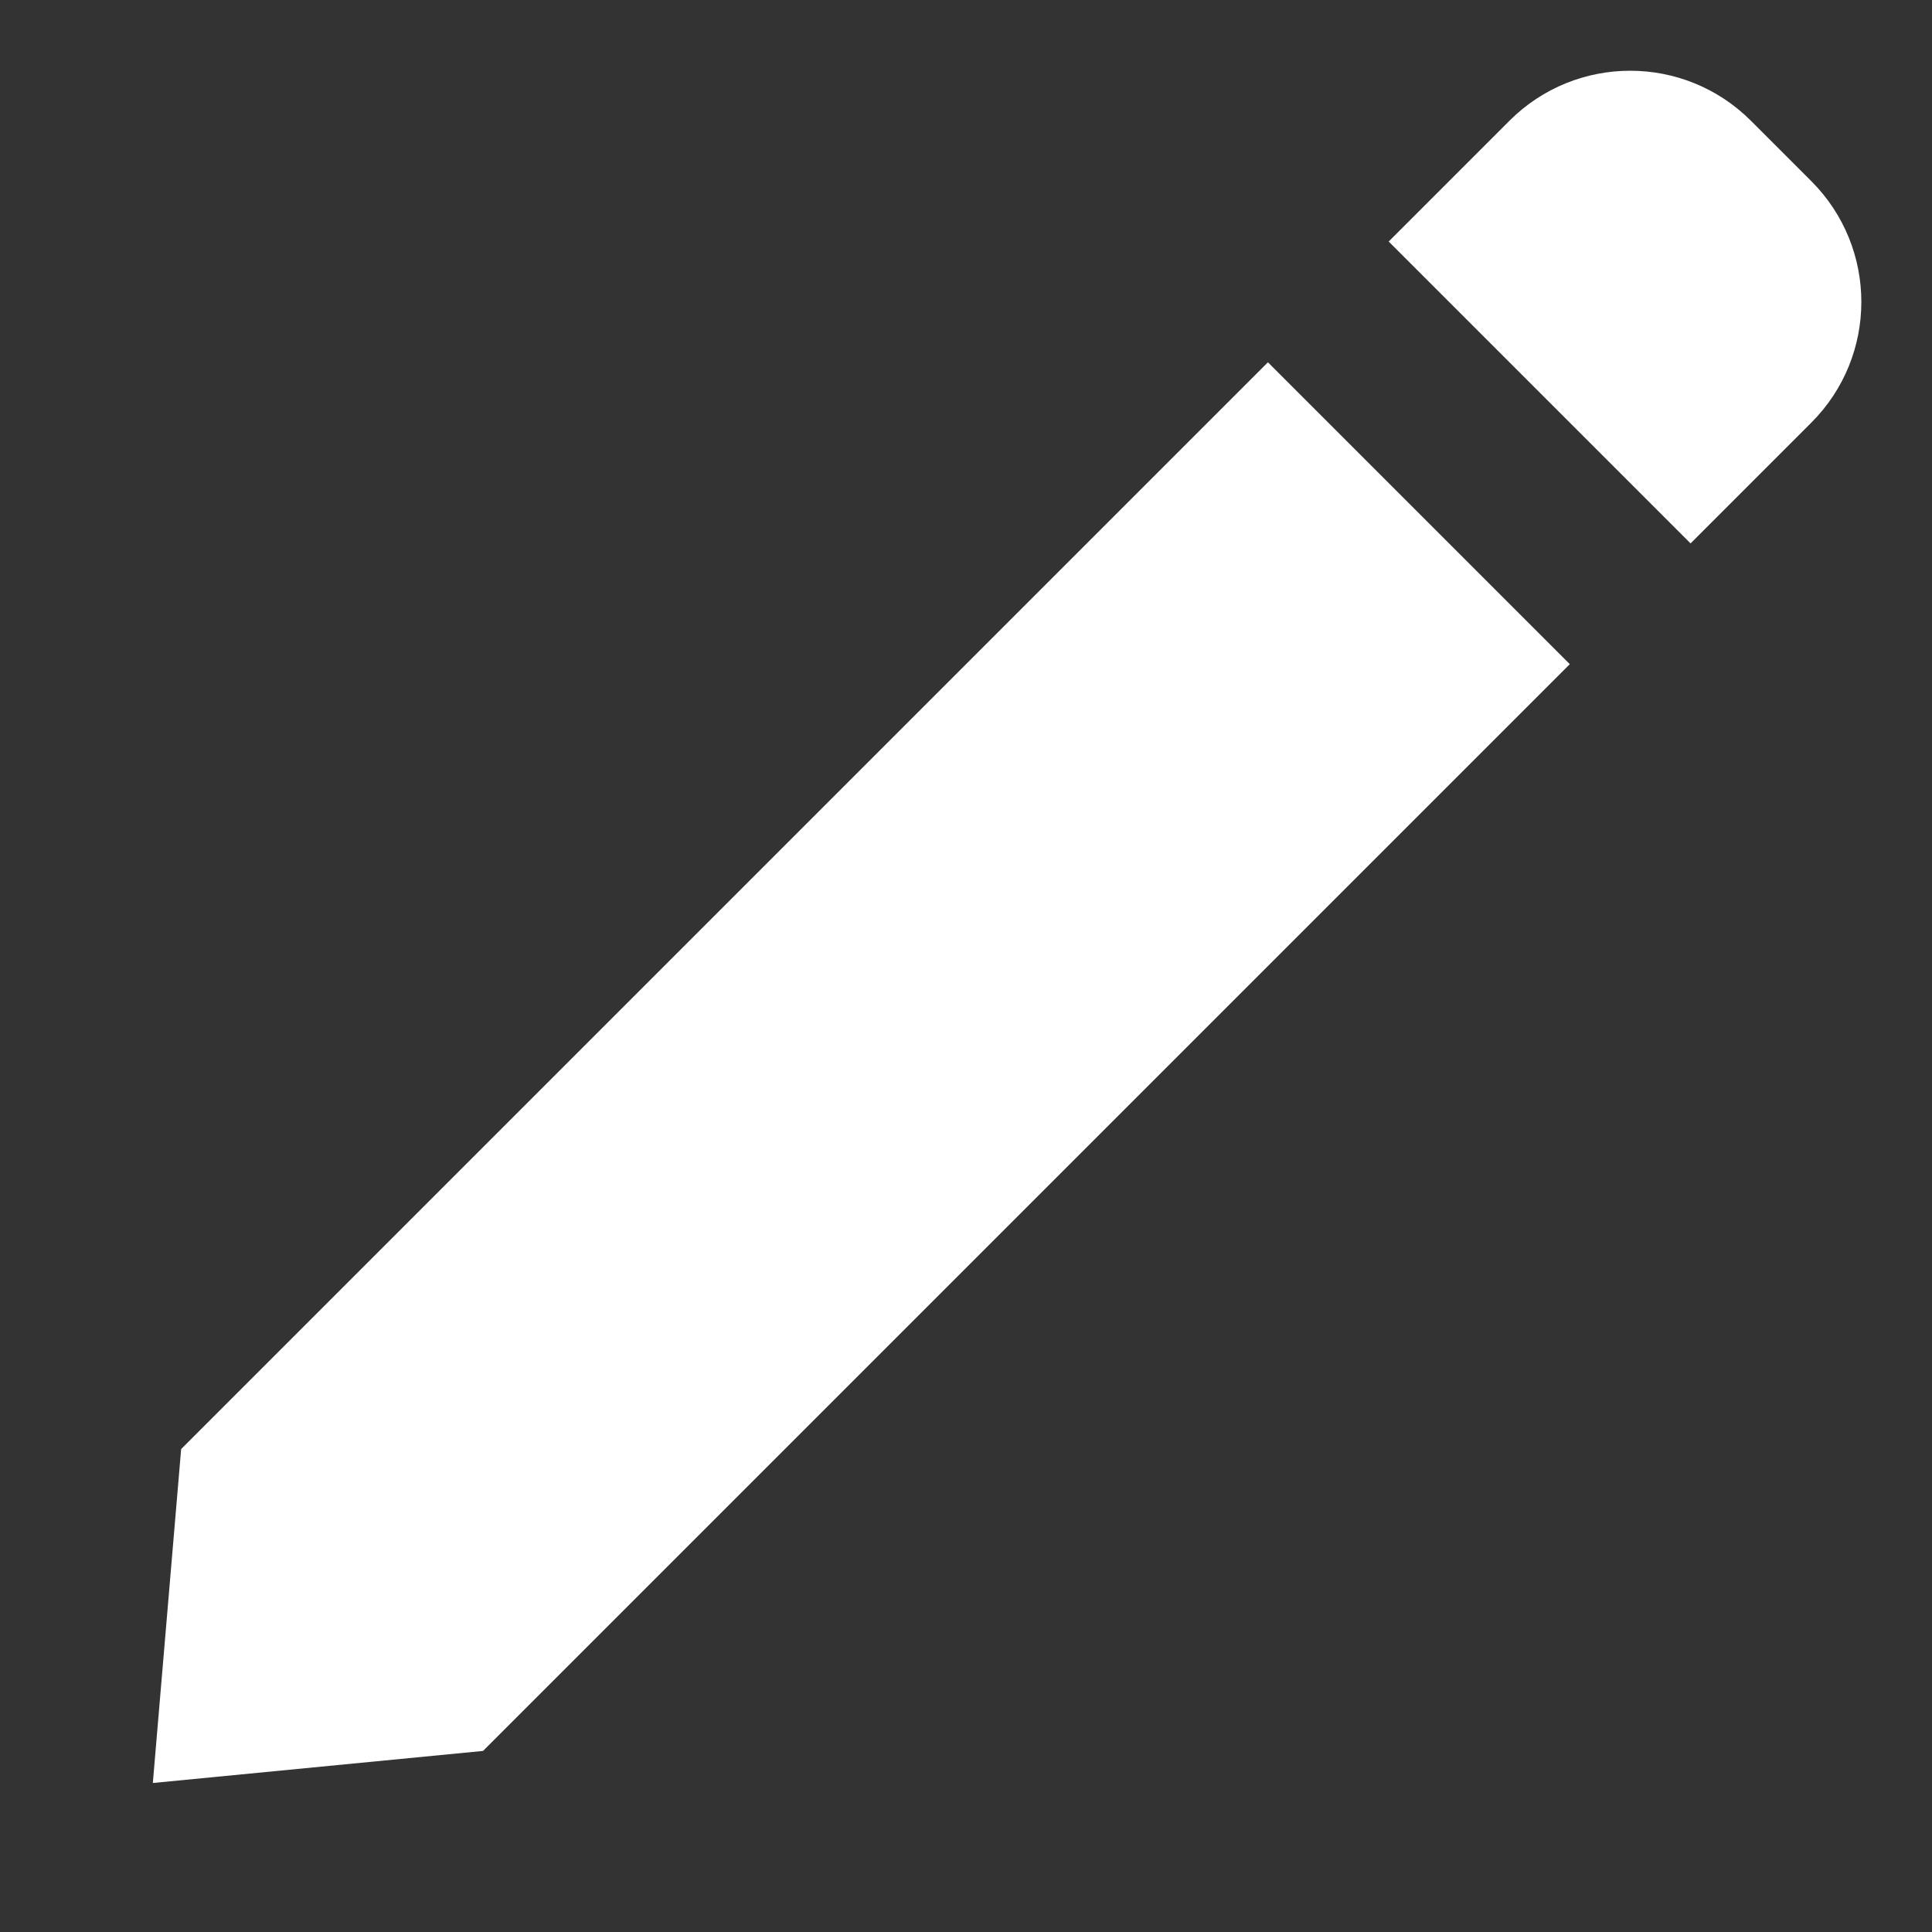
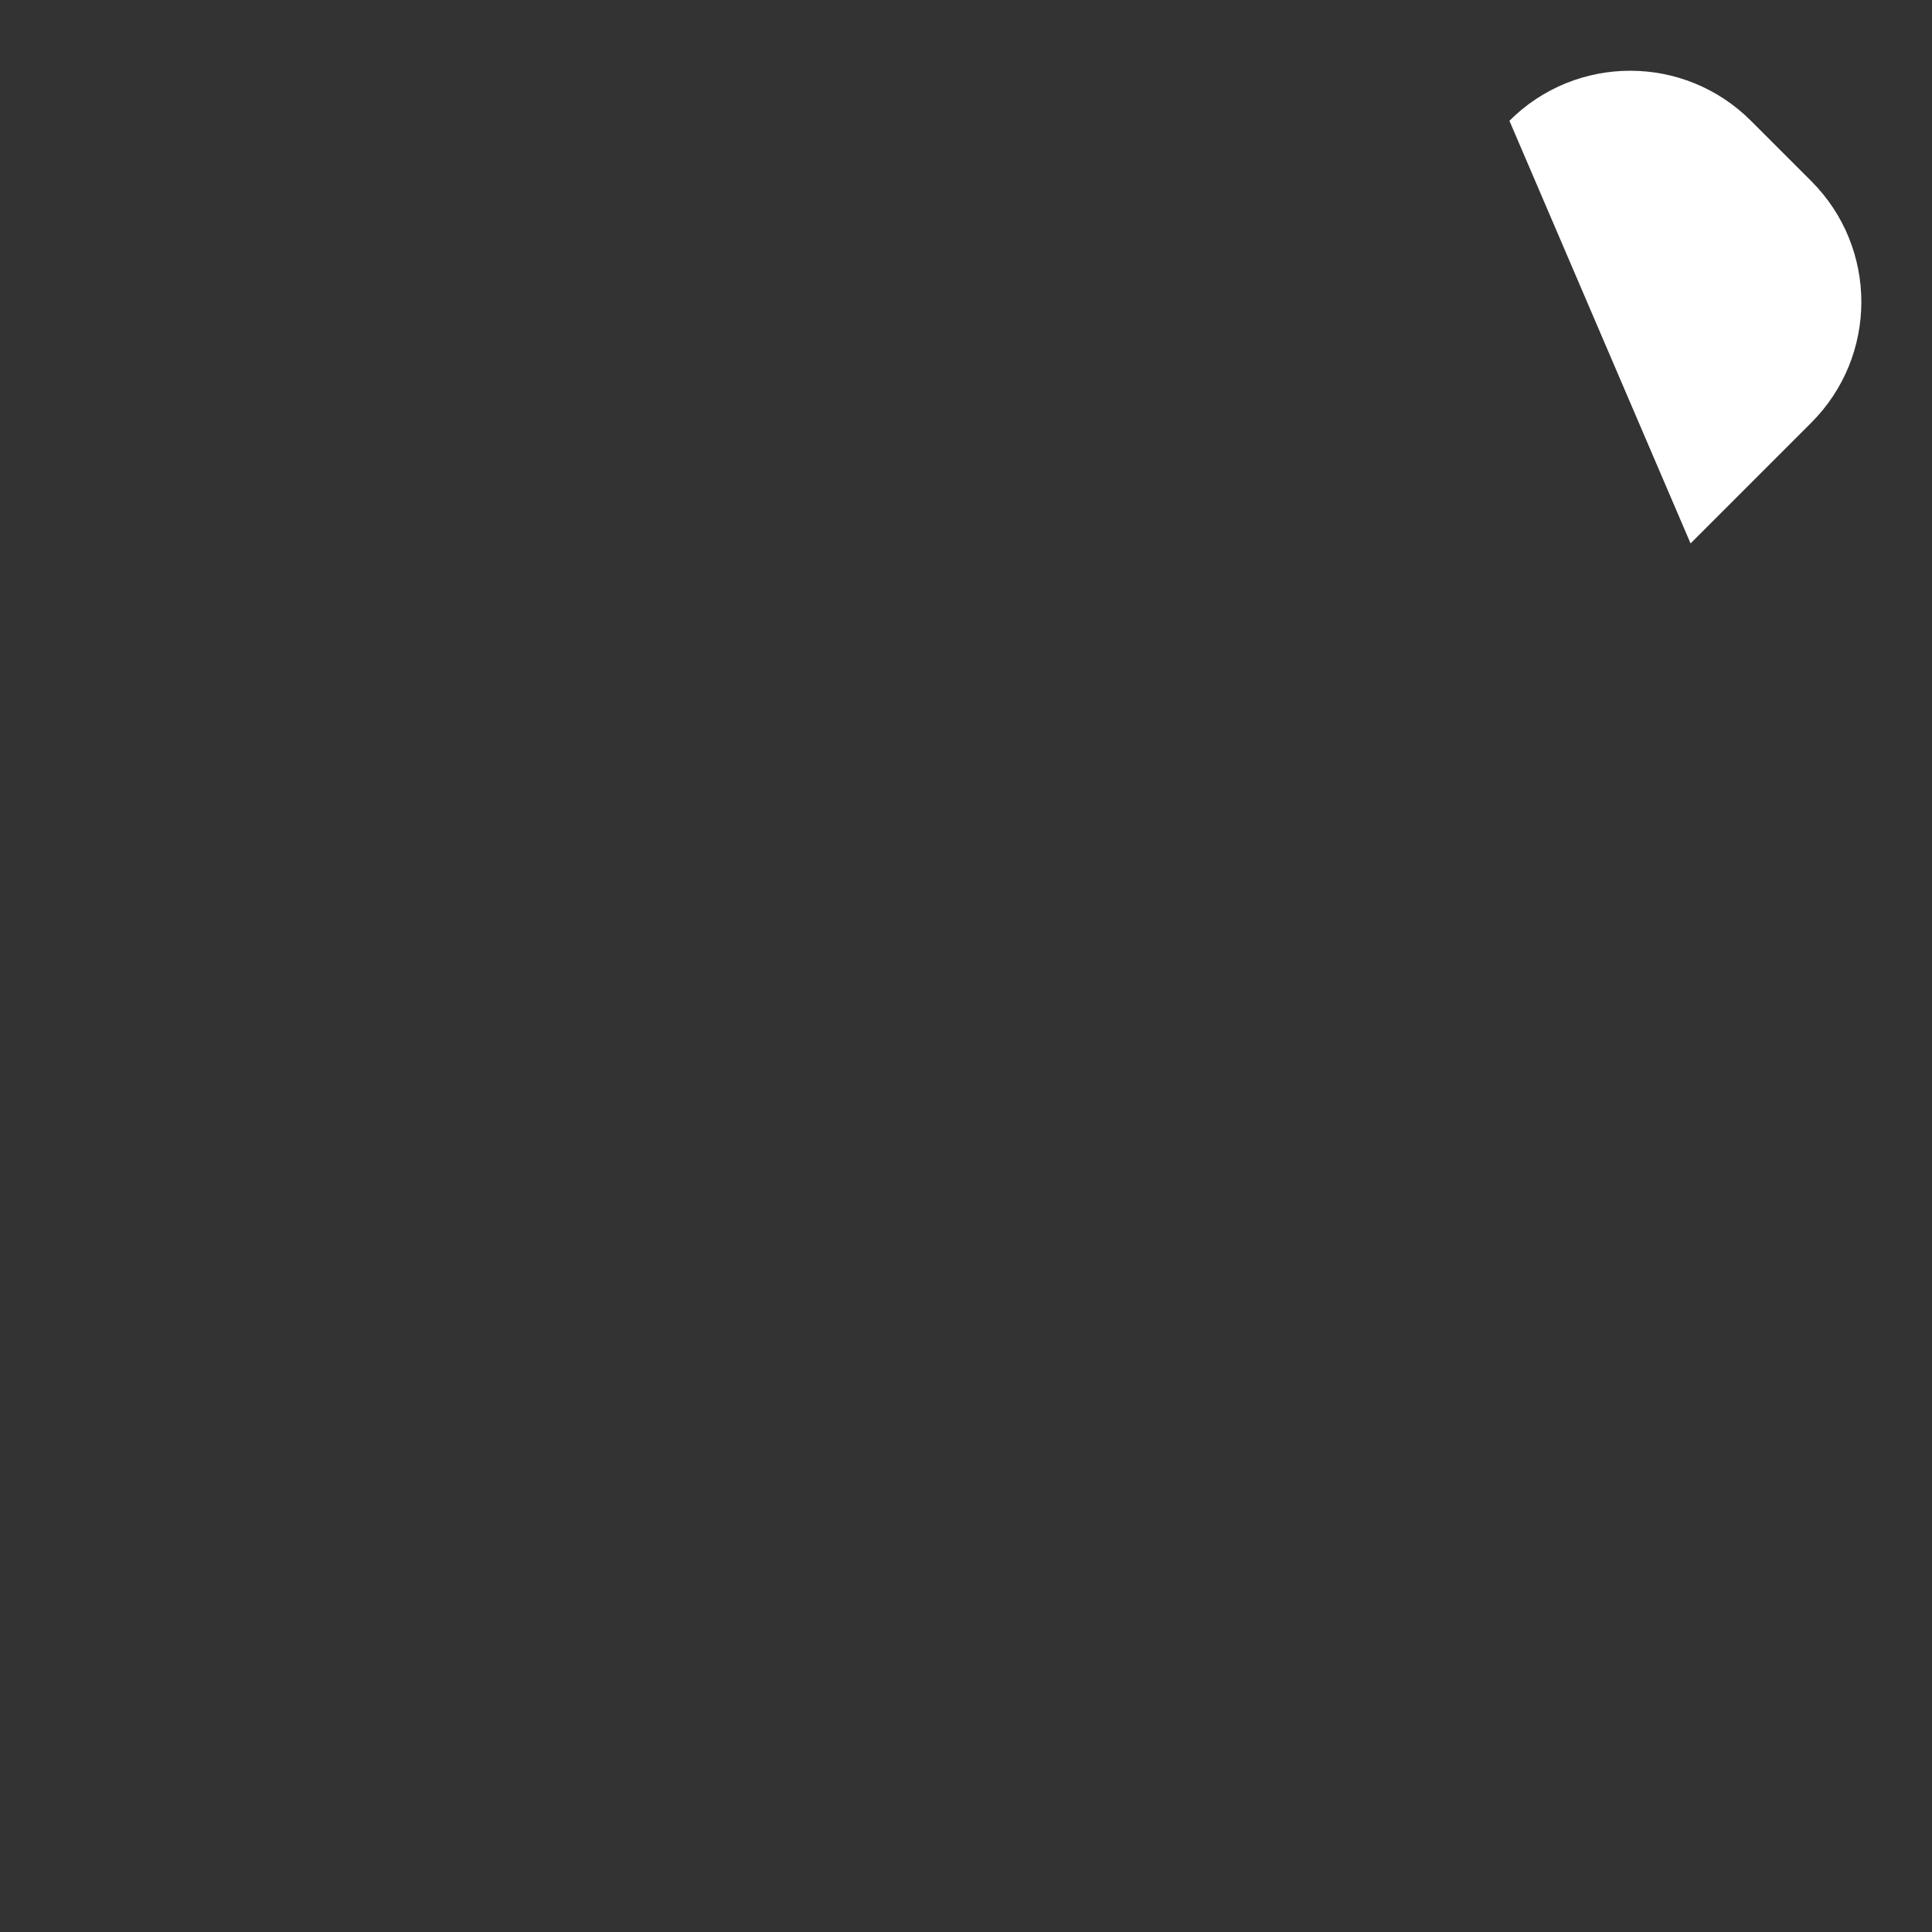
<svg xmlns="http://www.w3.org/2000/svg" width="22.627px" height="22.627px" viewBox="0 0 22.627 22.627" version="1.1">
  <rect x="0" y="0" width="22.627" height="22.627" fill="#333333" stroke="none" />
  <title>Group 11</title>
  <g id="Page-1" stroke="none" stroke-width="1" fill="none" fill-rule="evenodd">
    <g id="13-confirm" transform="translate(-601.186, -861.186)" fill="#FFFFFF">
      <g id="Group-11" transform="translate(612.5, 872.5) rotate(-315) translate(-612.5, -872.5)translate(610, 859)">
-         <polygon id="Rectangle" points="0 6 5 6 5 24 2.531 27 0 24" />
-         <path d="M2,0 L3,0 C4.105,-2.02906125e-16 5,0.895 5,2 L5,4 L5,4 L0,4 L0,2 C-1.3527075e-16,0.895 0.895,2.02906125e-16 2,0 Z" id="Rectangle-Copy" />
+         <path d="M2,0 L3,0 C4.105,-2.02906125e-16 5,0.895 5,2 L5,4 L5,4 L0,2 C-1.3527075e-16,0.895 0.895,2.02906125e-16 2,0 Z" id="Rectangle-Copy" />
      </g>
    </g>
  </g>
</svg>